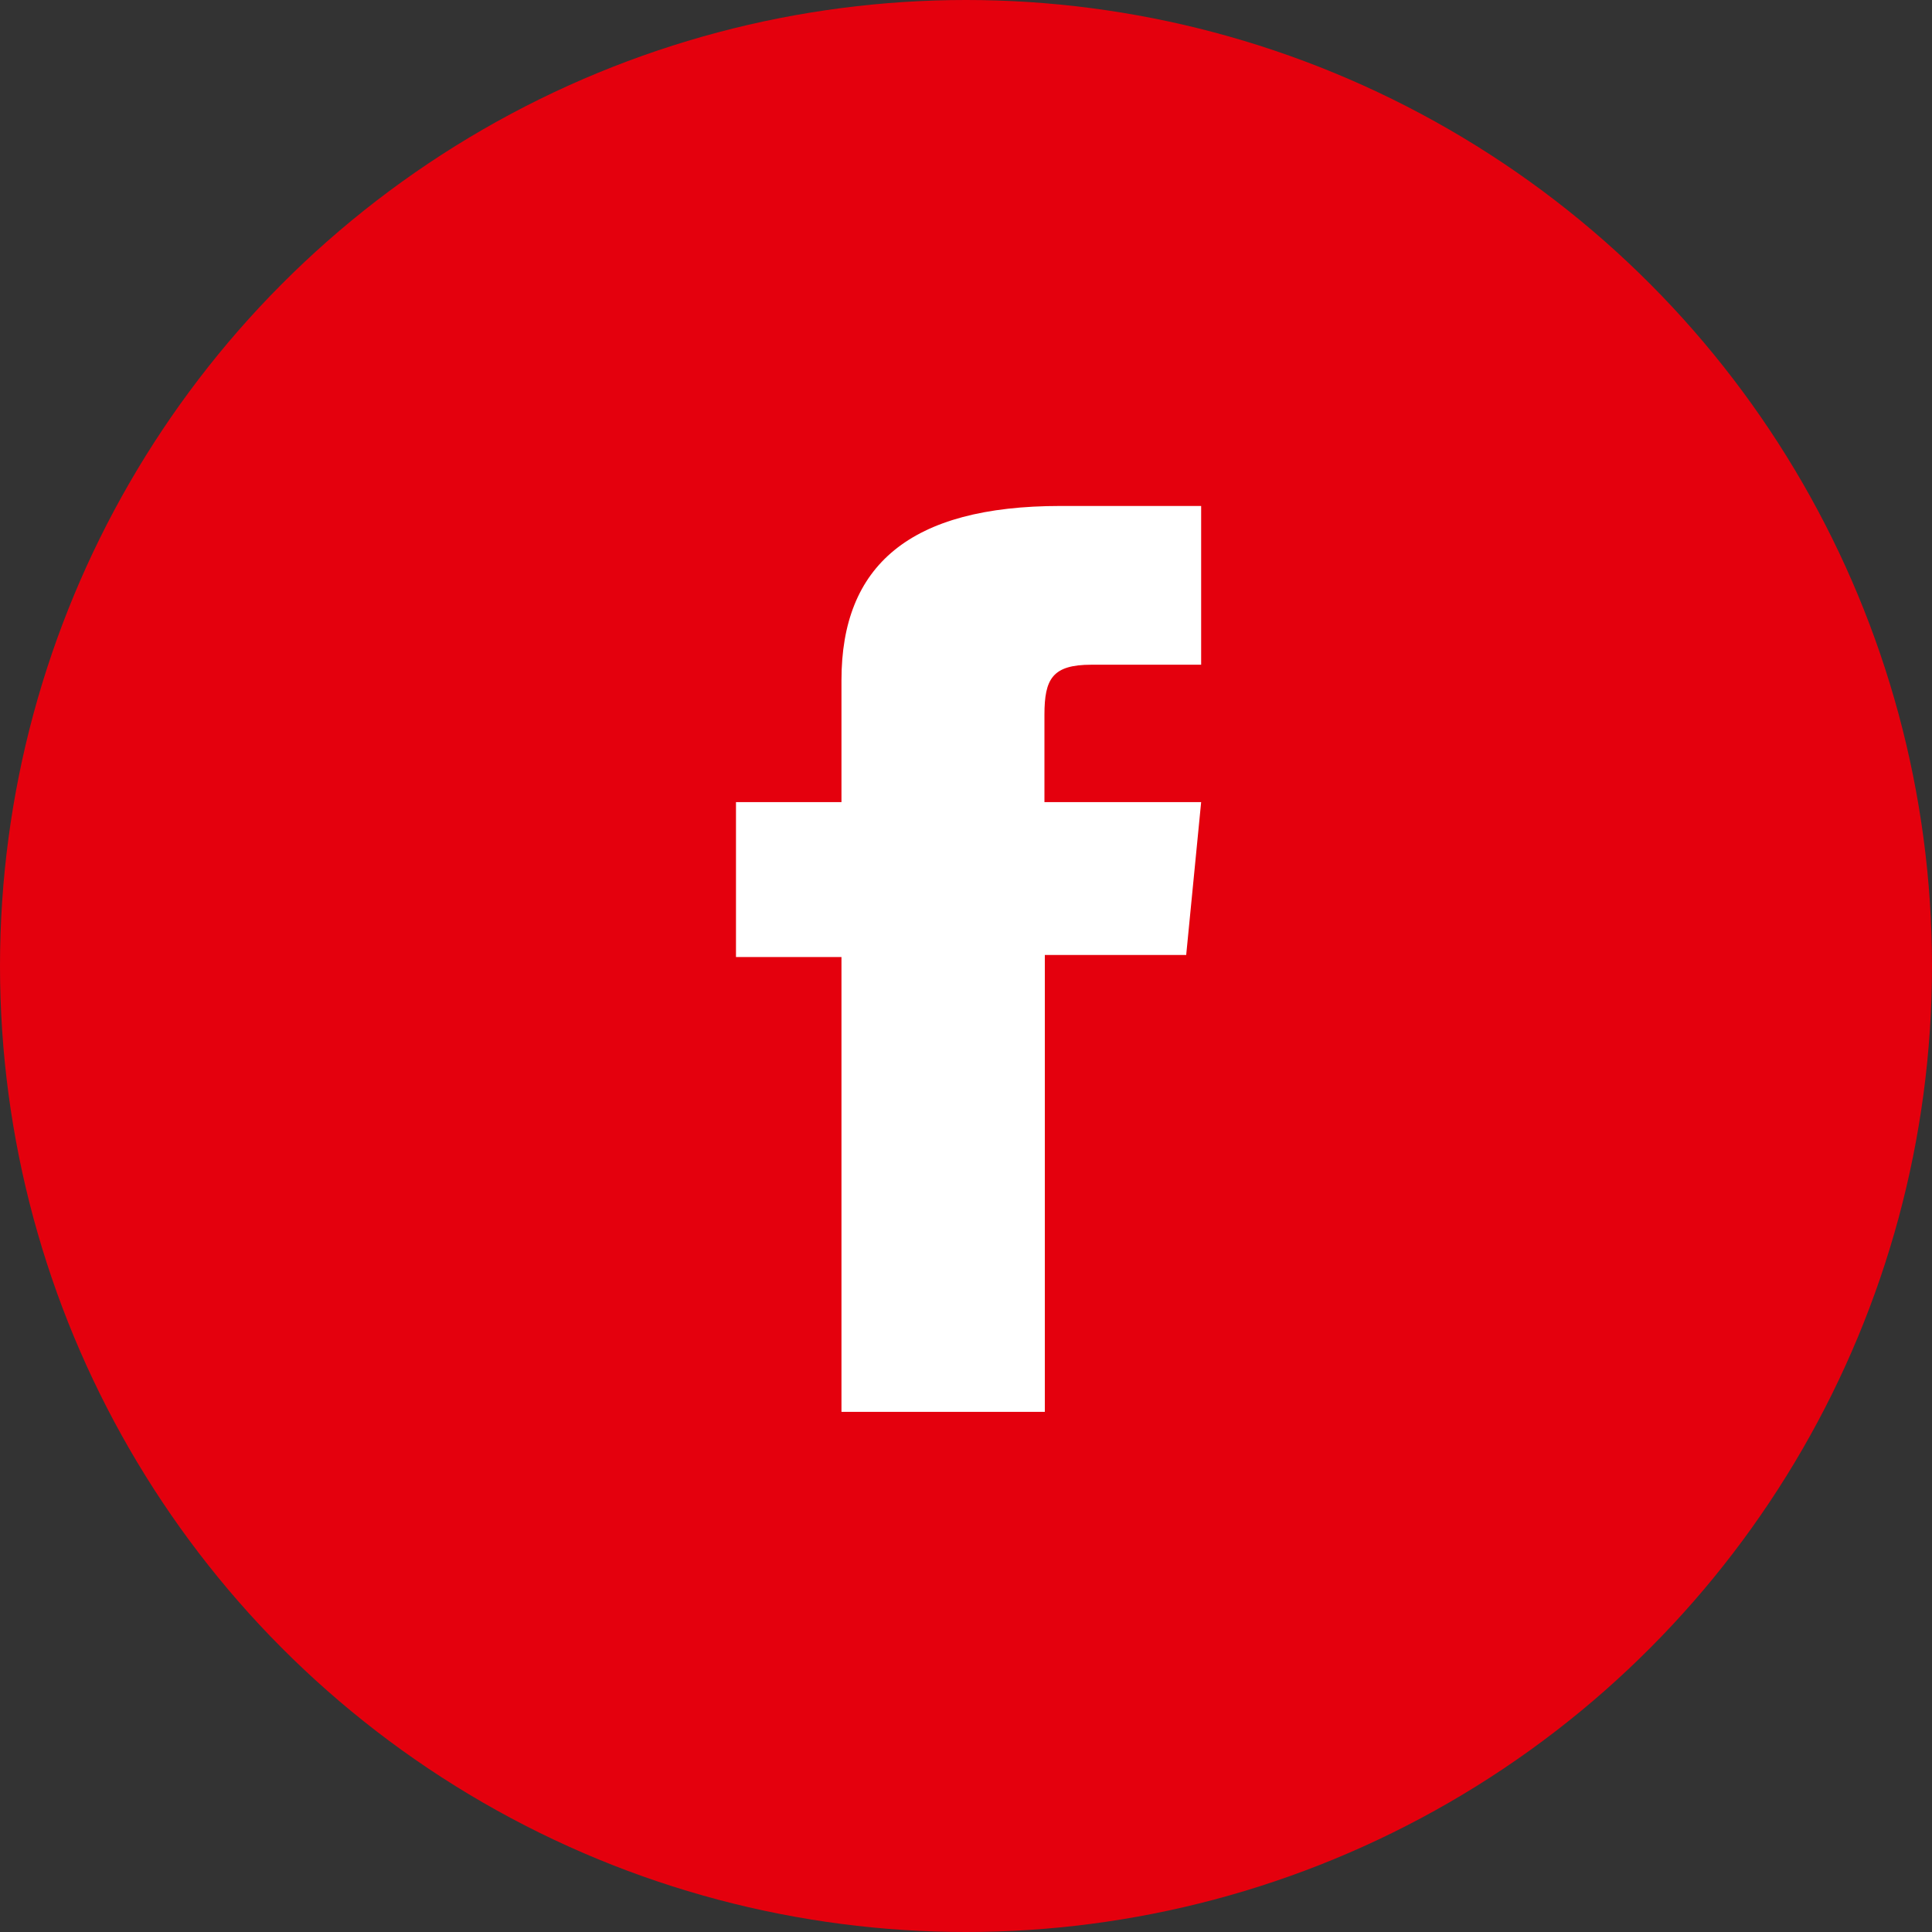
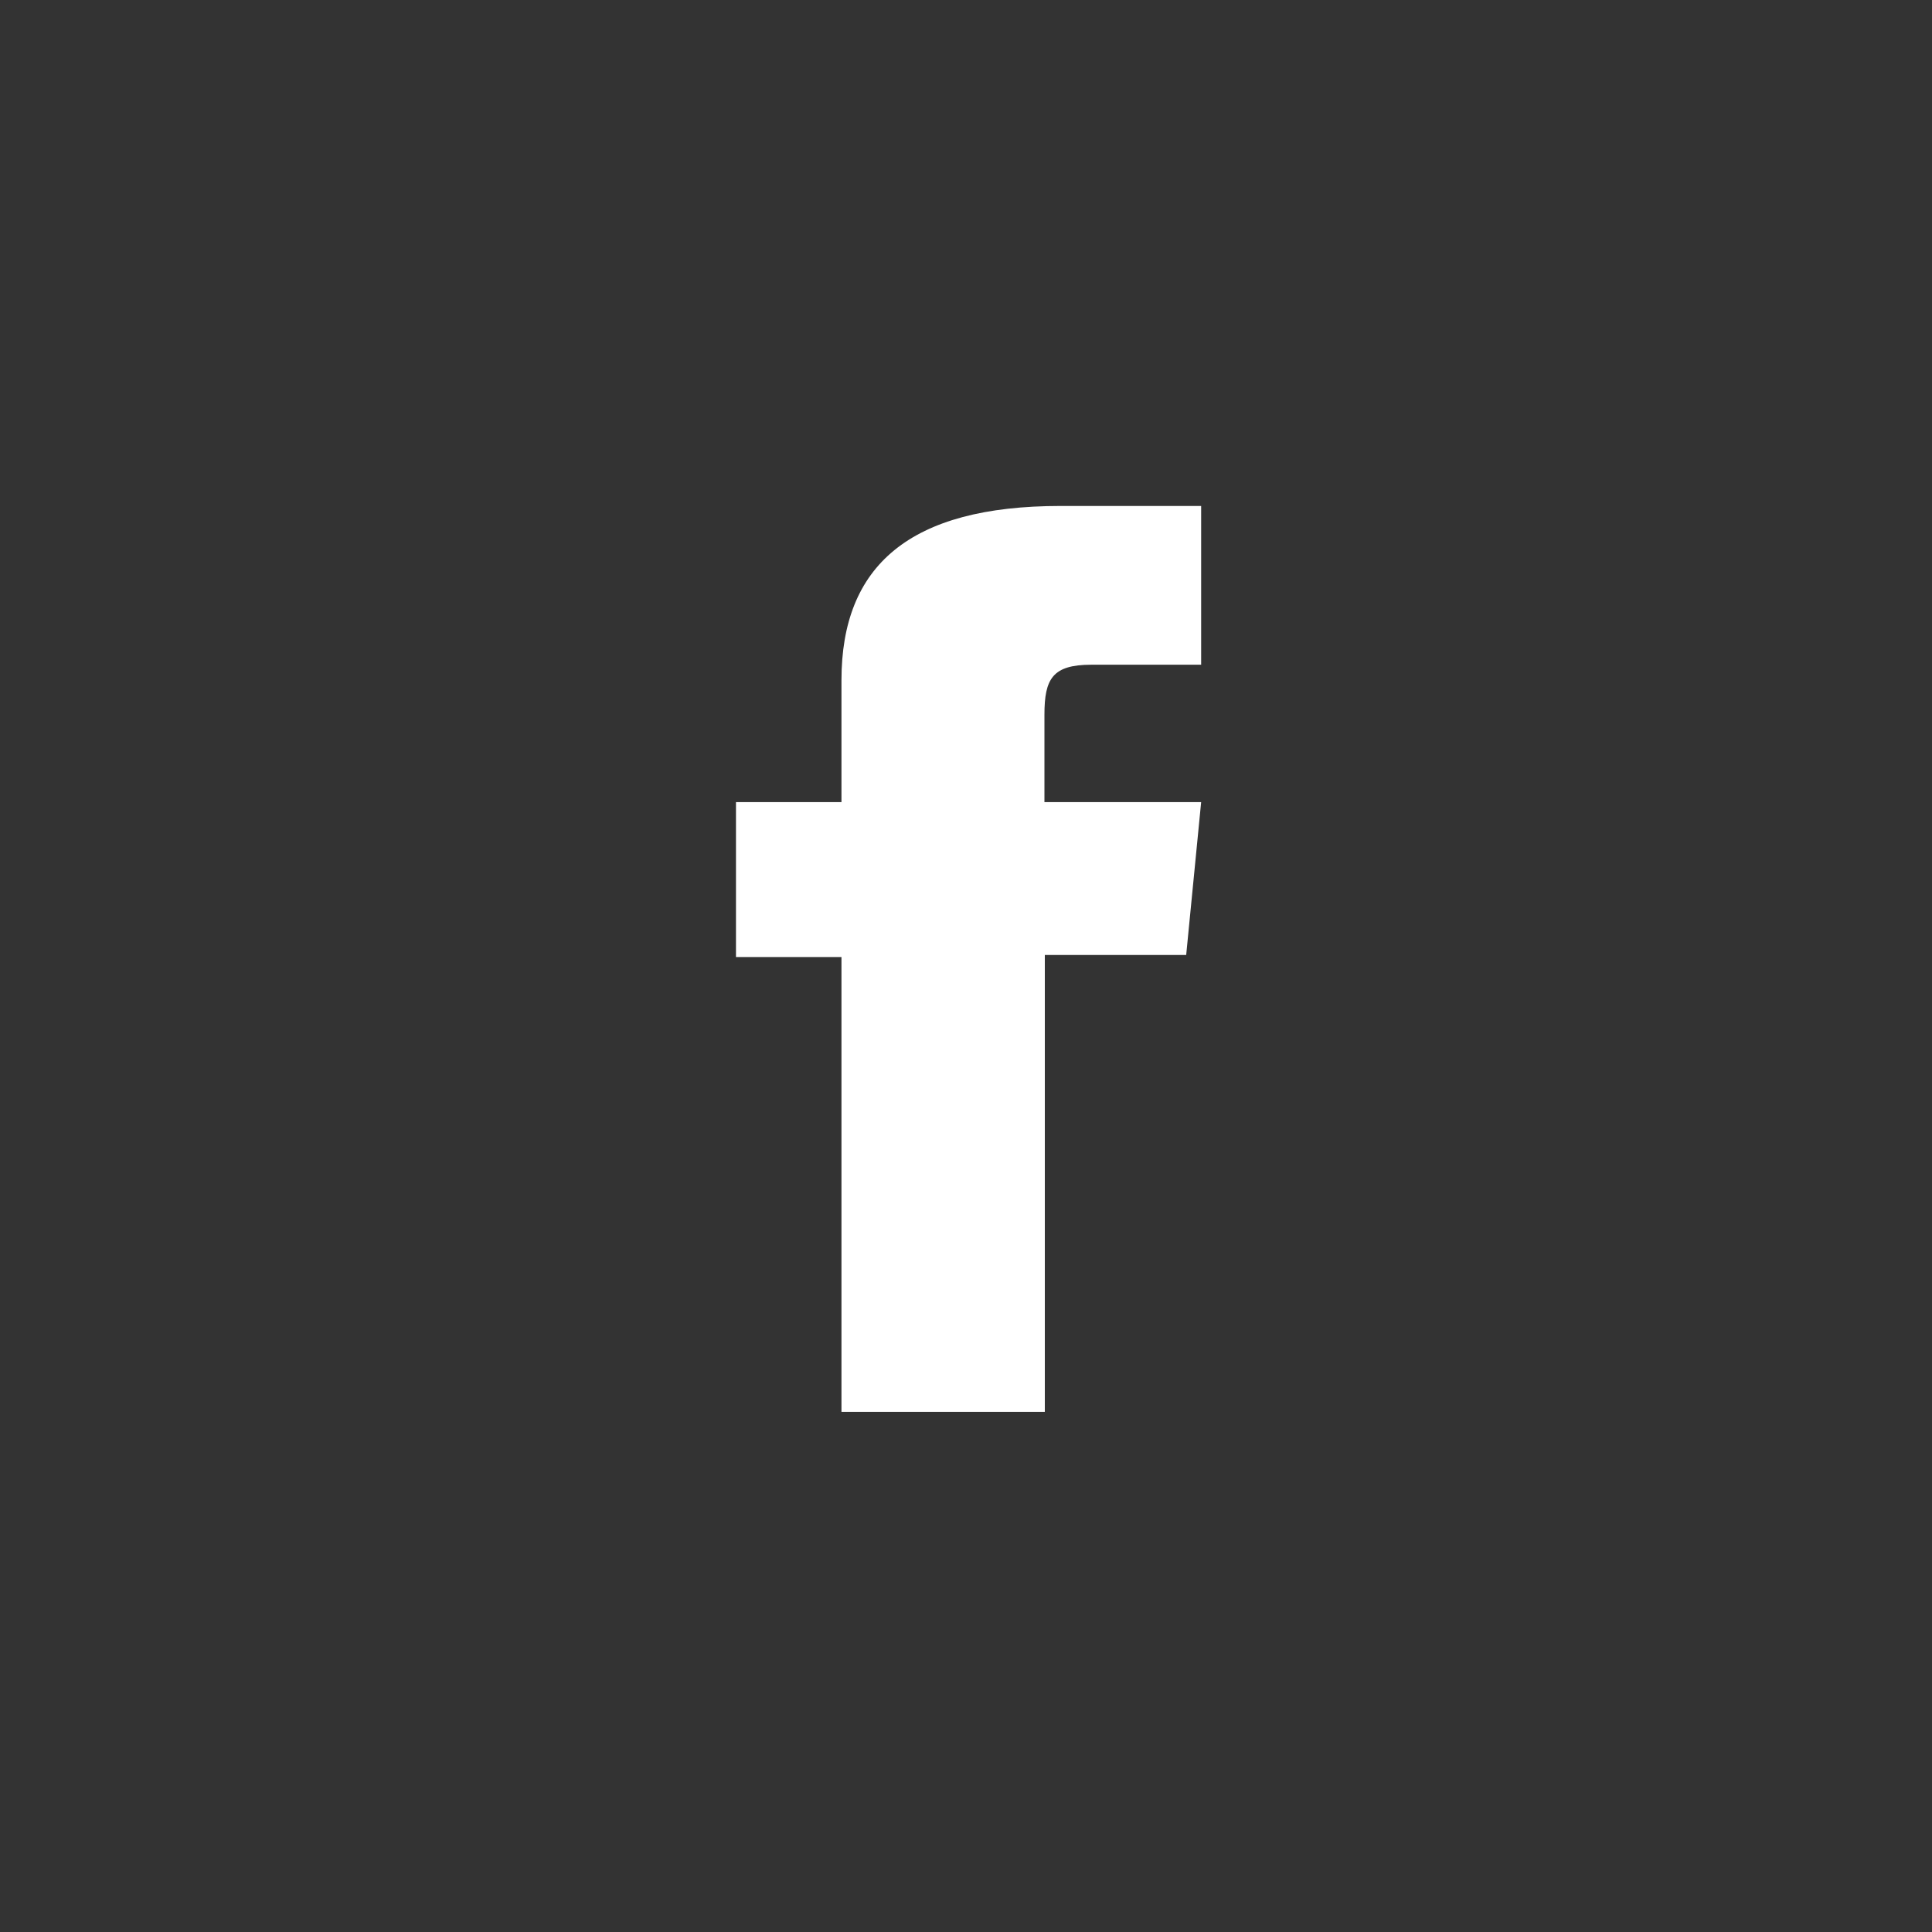
<svg xmlns="http://www.w3.org/2000/svg" width="35" height="35" viewBox="0 0 35 35" fill="none">
  <rect x="0" y="0" width="35" height="35" fill="#333333" stroke="none" />
-   <circle cx="17.5" cy="17.5" r="17.5" fill="#E4000D" />
  <path d="M15.251 25.577H18.928V17.3H21.489L21.76 14.531H18.921C18.921 14.531 18.921 13.498 18.921 12.95C18.921 12.297 19.066 12.042 19.772 12.042C20.34 12.042 21.76 12.042 21.76 12.042V9.166C21.76 9.166 19.662 9.166 19.212 9.166C16.477 9.166 15.244 10.249 15.244 12.322C15.244 14.127 15.244 14.531 15.244 14.531H13.333V17.338H15.244V25.577H15.251Z" fill="white" />
</svg>